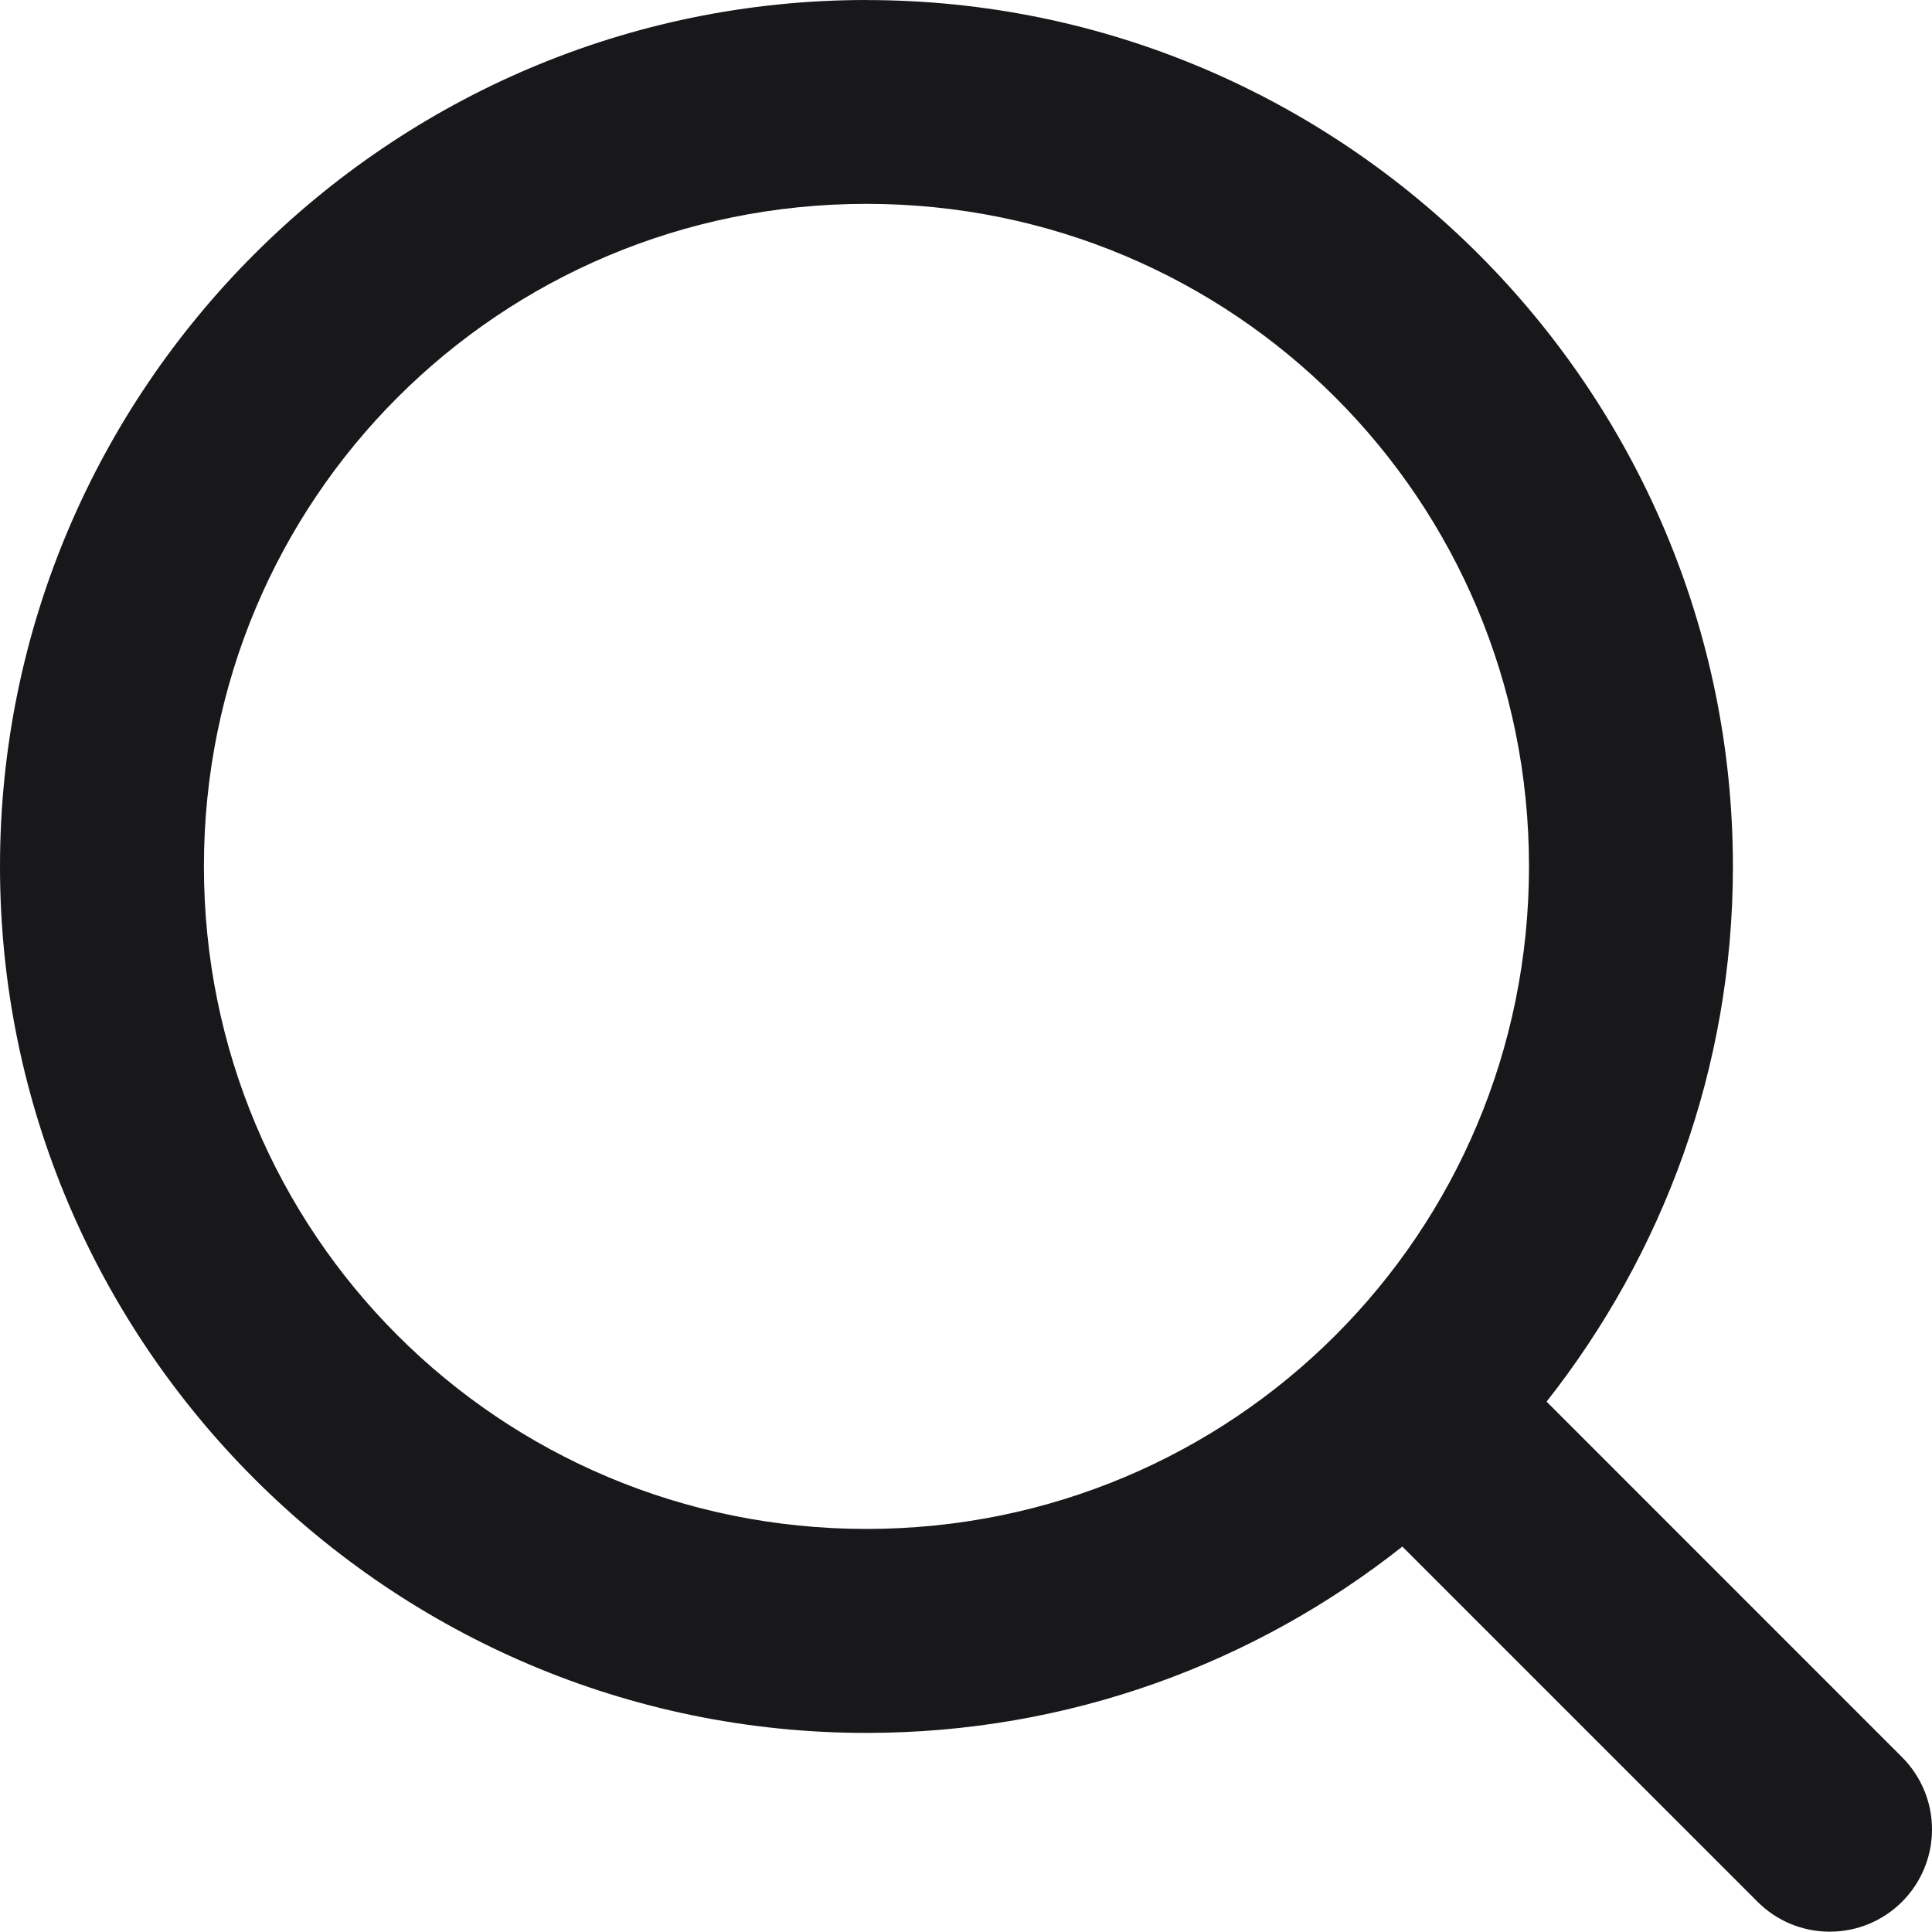
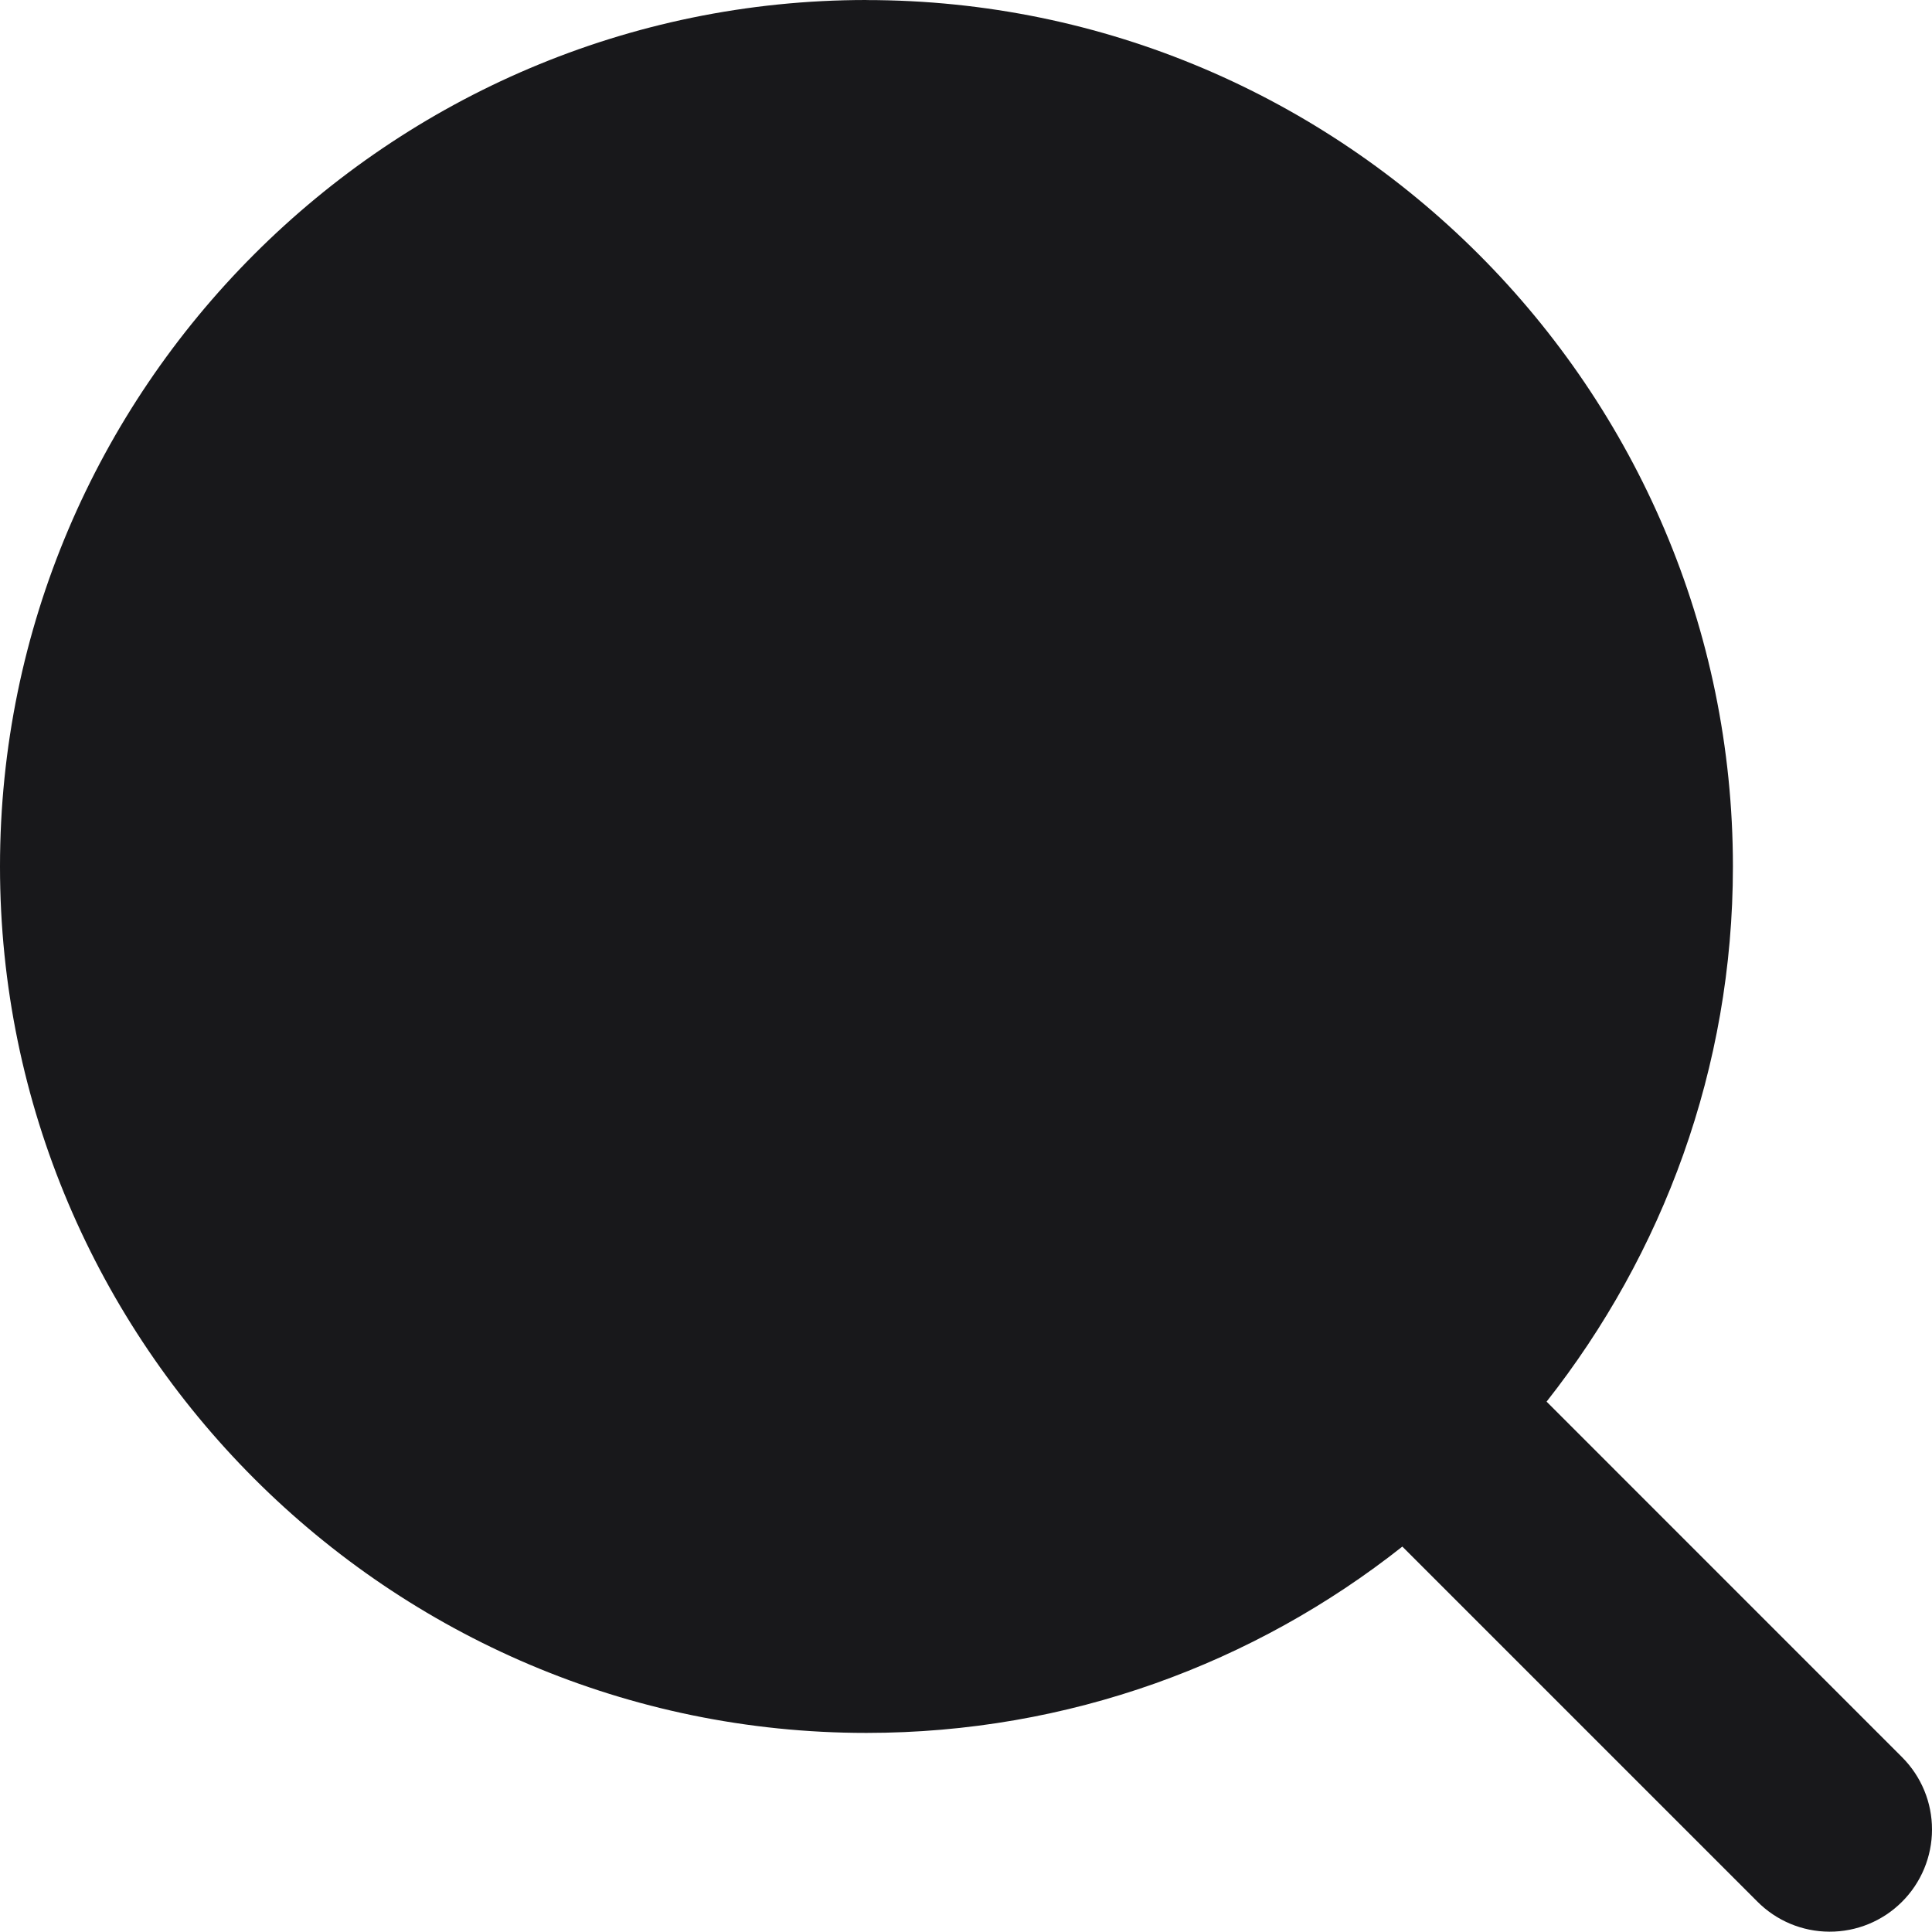
<svg xmlns="http://www.w3.org/2000/svg" height="30" viewBox="0 0 30.006 30" width="30.006">
-   <path d="m13.457 0c-7.413 0-13.457 6.044-13.457 13.457 0 7.413 6.044 13.457 13.457 13.457 3.14 0 6.03-1.081 8.323-2.894l5.51 5.51c.296.3.7.47 1.122.471.422.002.827-.164 1.126-.462.299-.297.468-.702.468-1.124.001-.422-.167-.826-.465-1.124l-5.521-5.522c1.805-2.291 2.894-5.179 2.894-8.311 0-7.413-6.044-13.457-13.457-13.457zm-0 3.166c5.702 0 10.29 4.588 10.29 10.29 0 5.702-4.588 10.29-10.29 10.29-5.702 0-10.29-4.588-10.29-10.29 0-5.702 4.588-10.29 10.29-10.29z" fill="#18181b" fill-rule="evenodd" />
+   <path d="m13.457 0c-7.413 0-13.457 6.044-13.457 13.457 0 7.413 6.044 13.457 13.457 13.457 3.14 0 6.03-1.081 8.323-2.894l5.51 5.51c.296.3.7.47 1.122.471.422.002.827-.164 1.126-.462.299-.297.468-.702.468-1.124.001-.422-.167-.826-.465-1.124l-5.521-5.522c1.805-2.291 2.894-5.179 2.894-8.311 0-7.413-6.044-13.457-13.457-13.457zm-0 3.166z" fill="#18181b" fill-rule="evenodd" />
</svg>